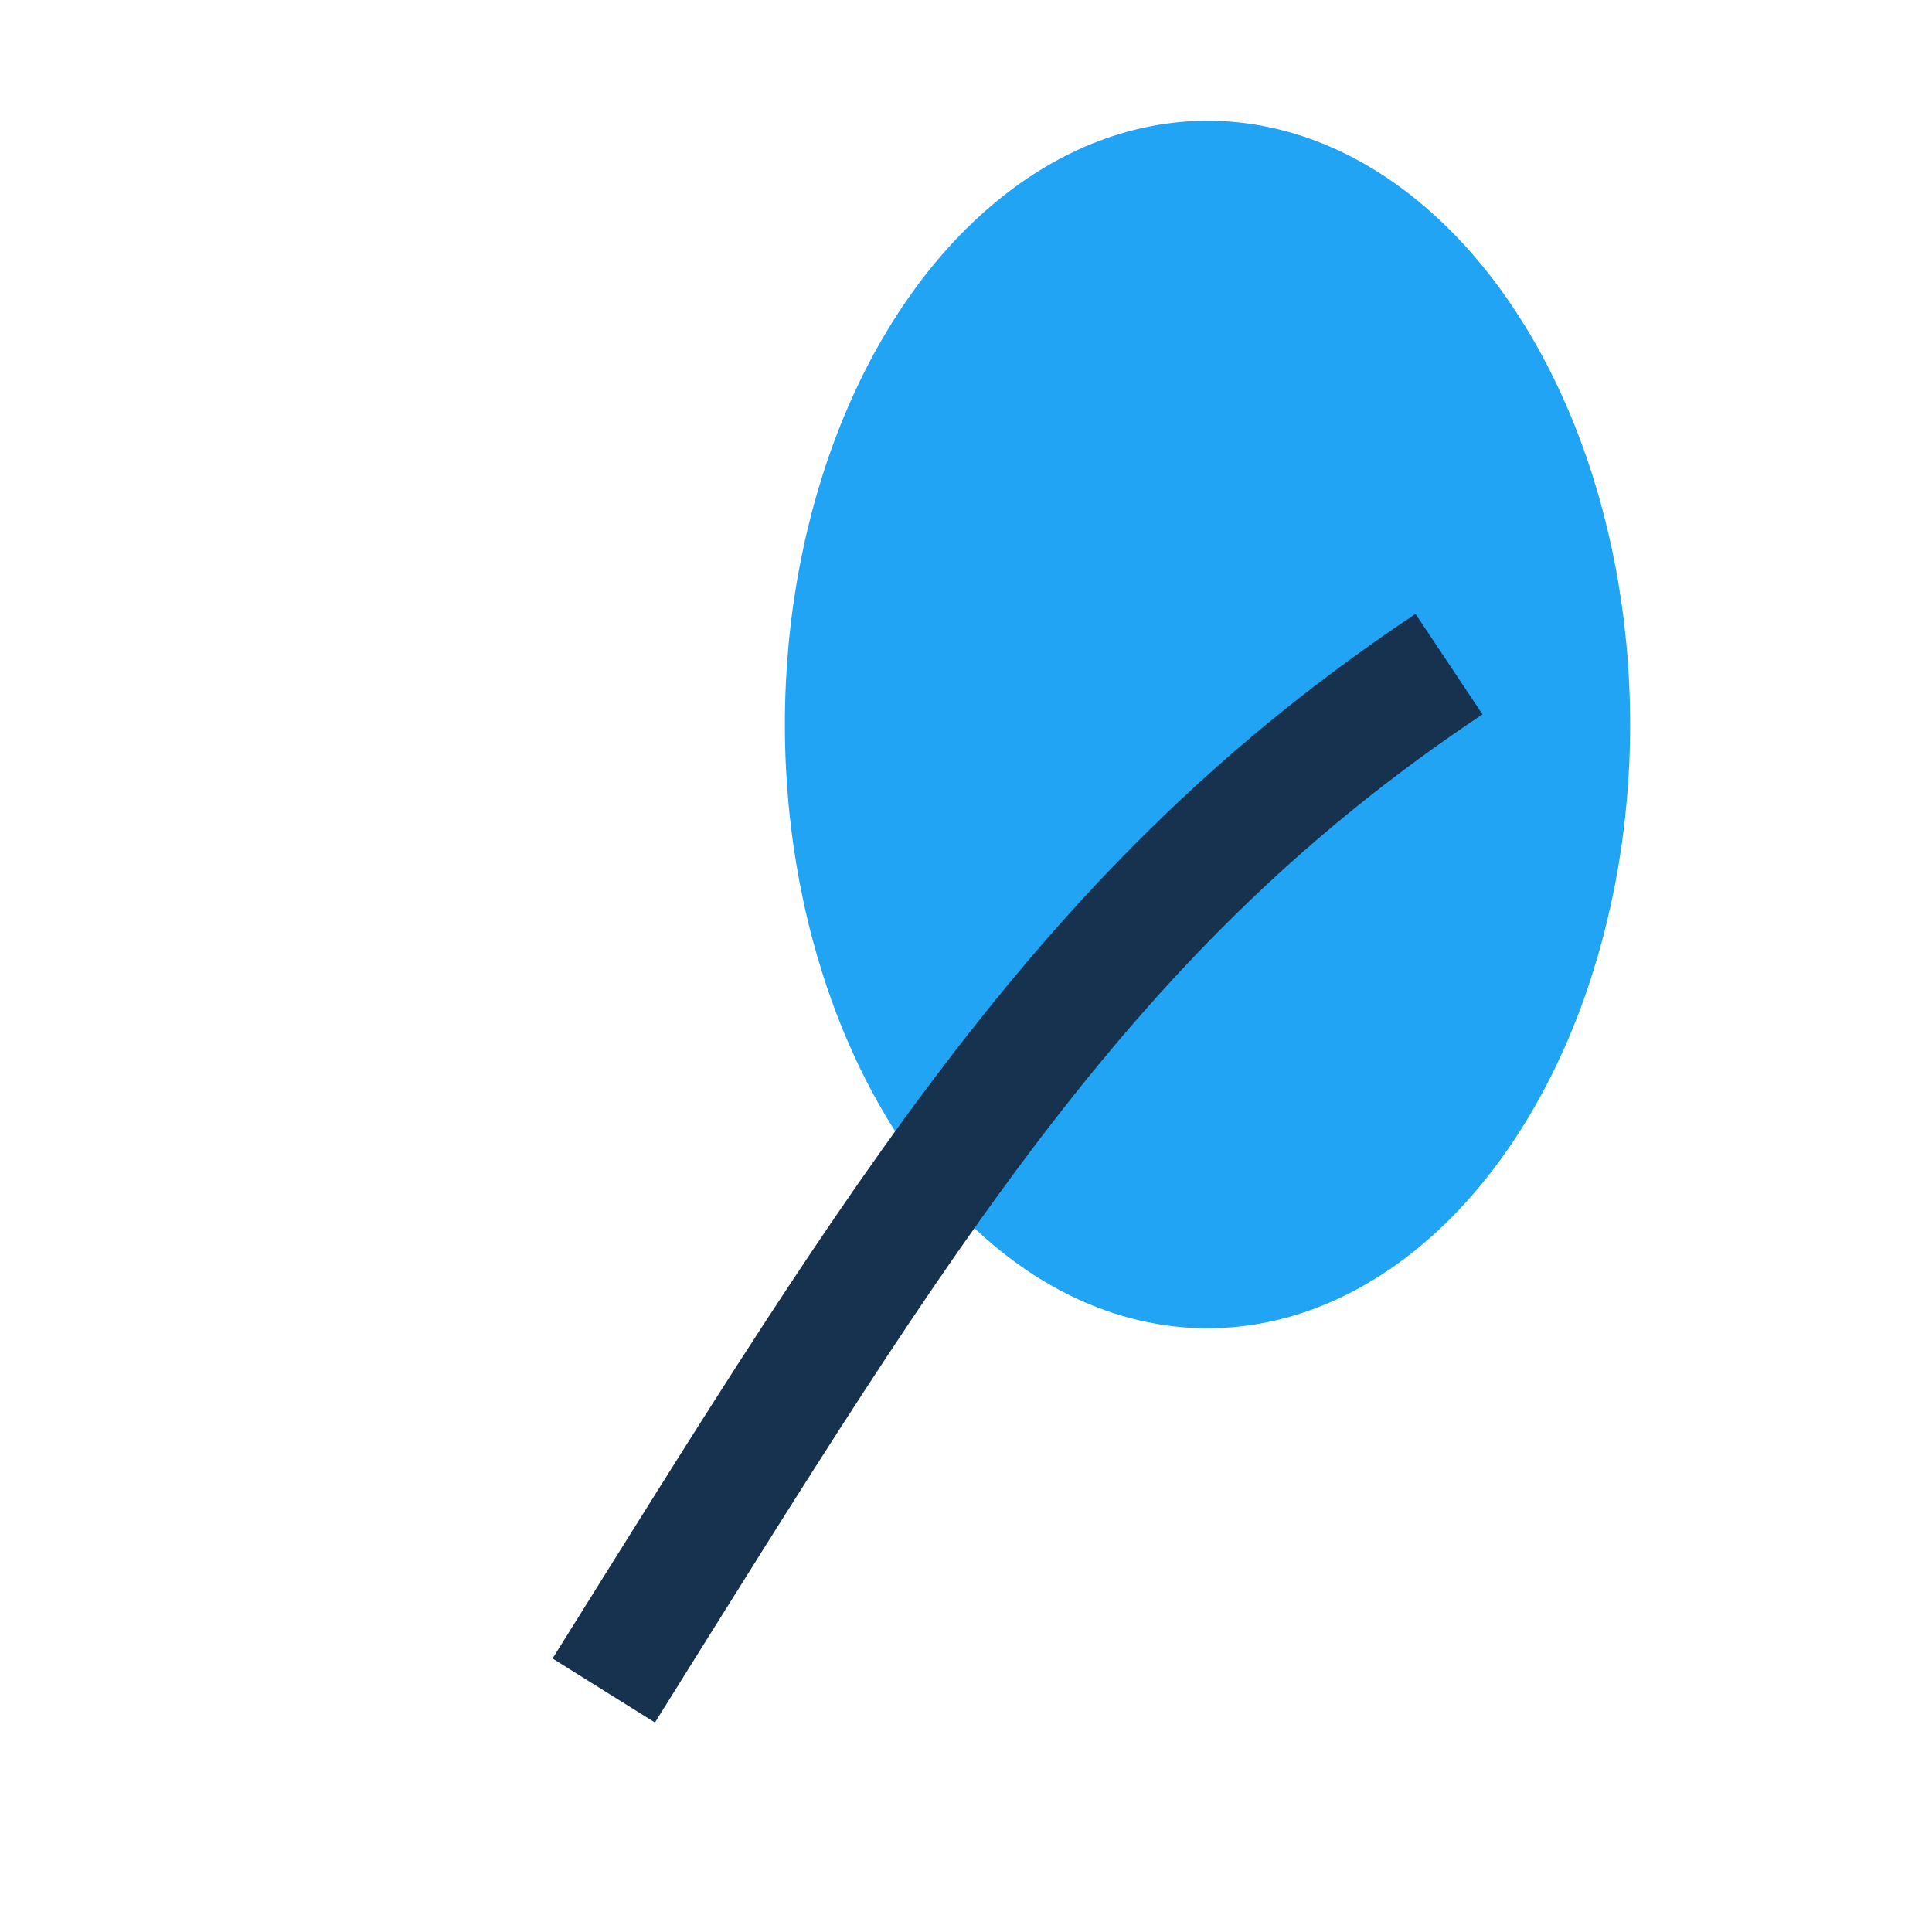
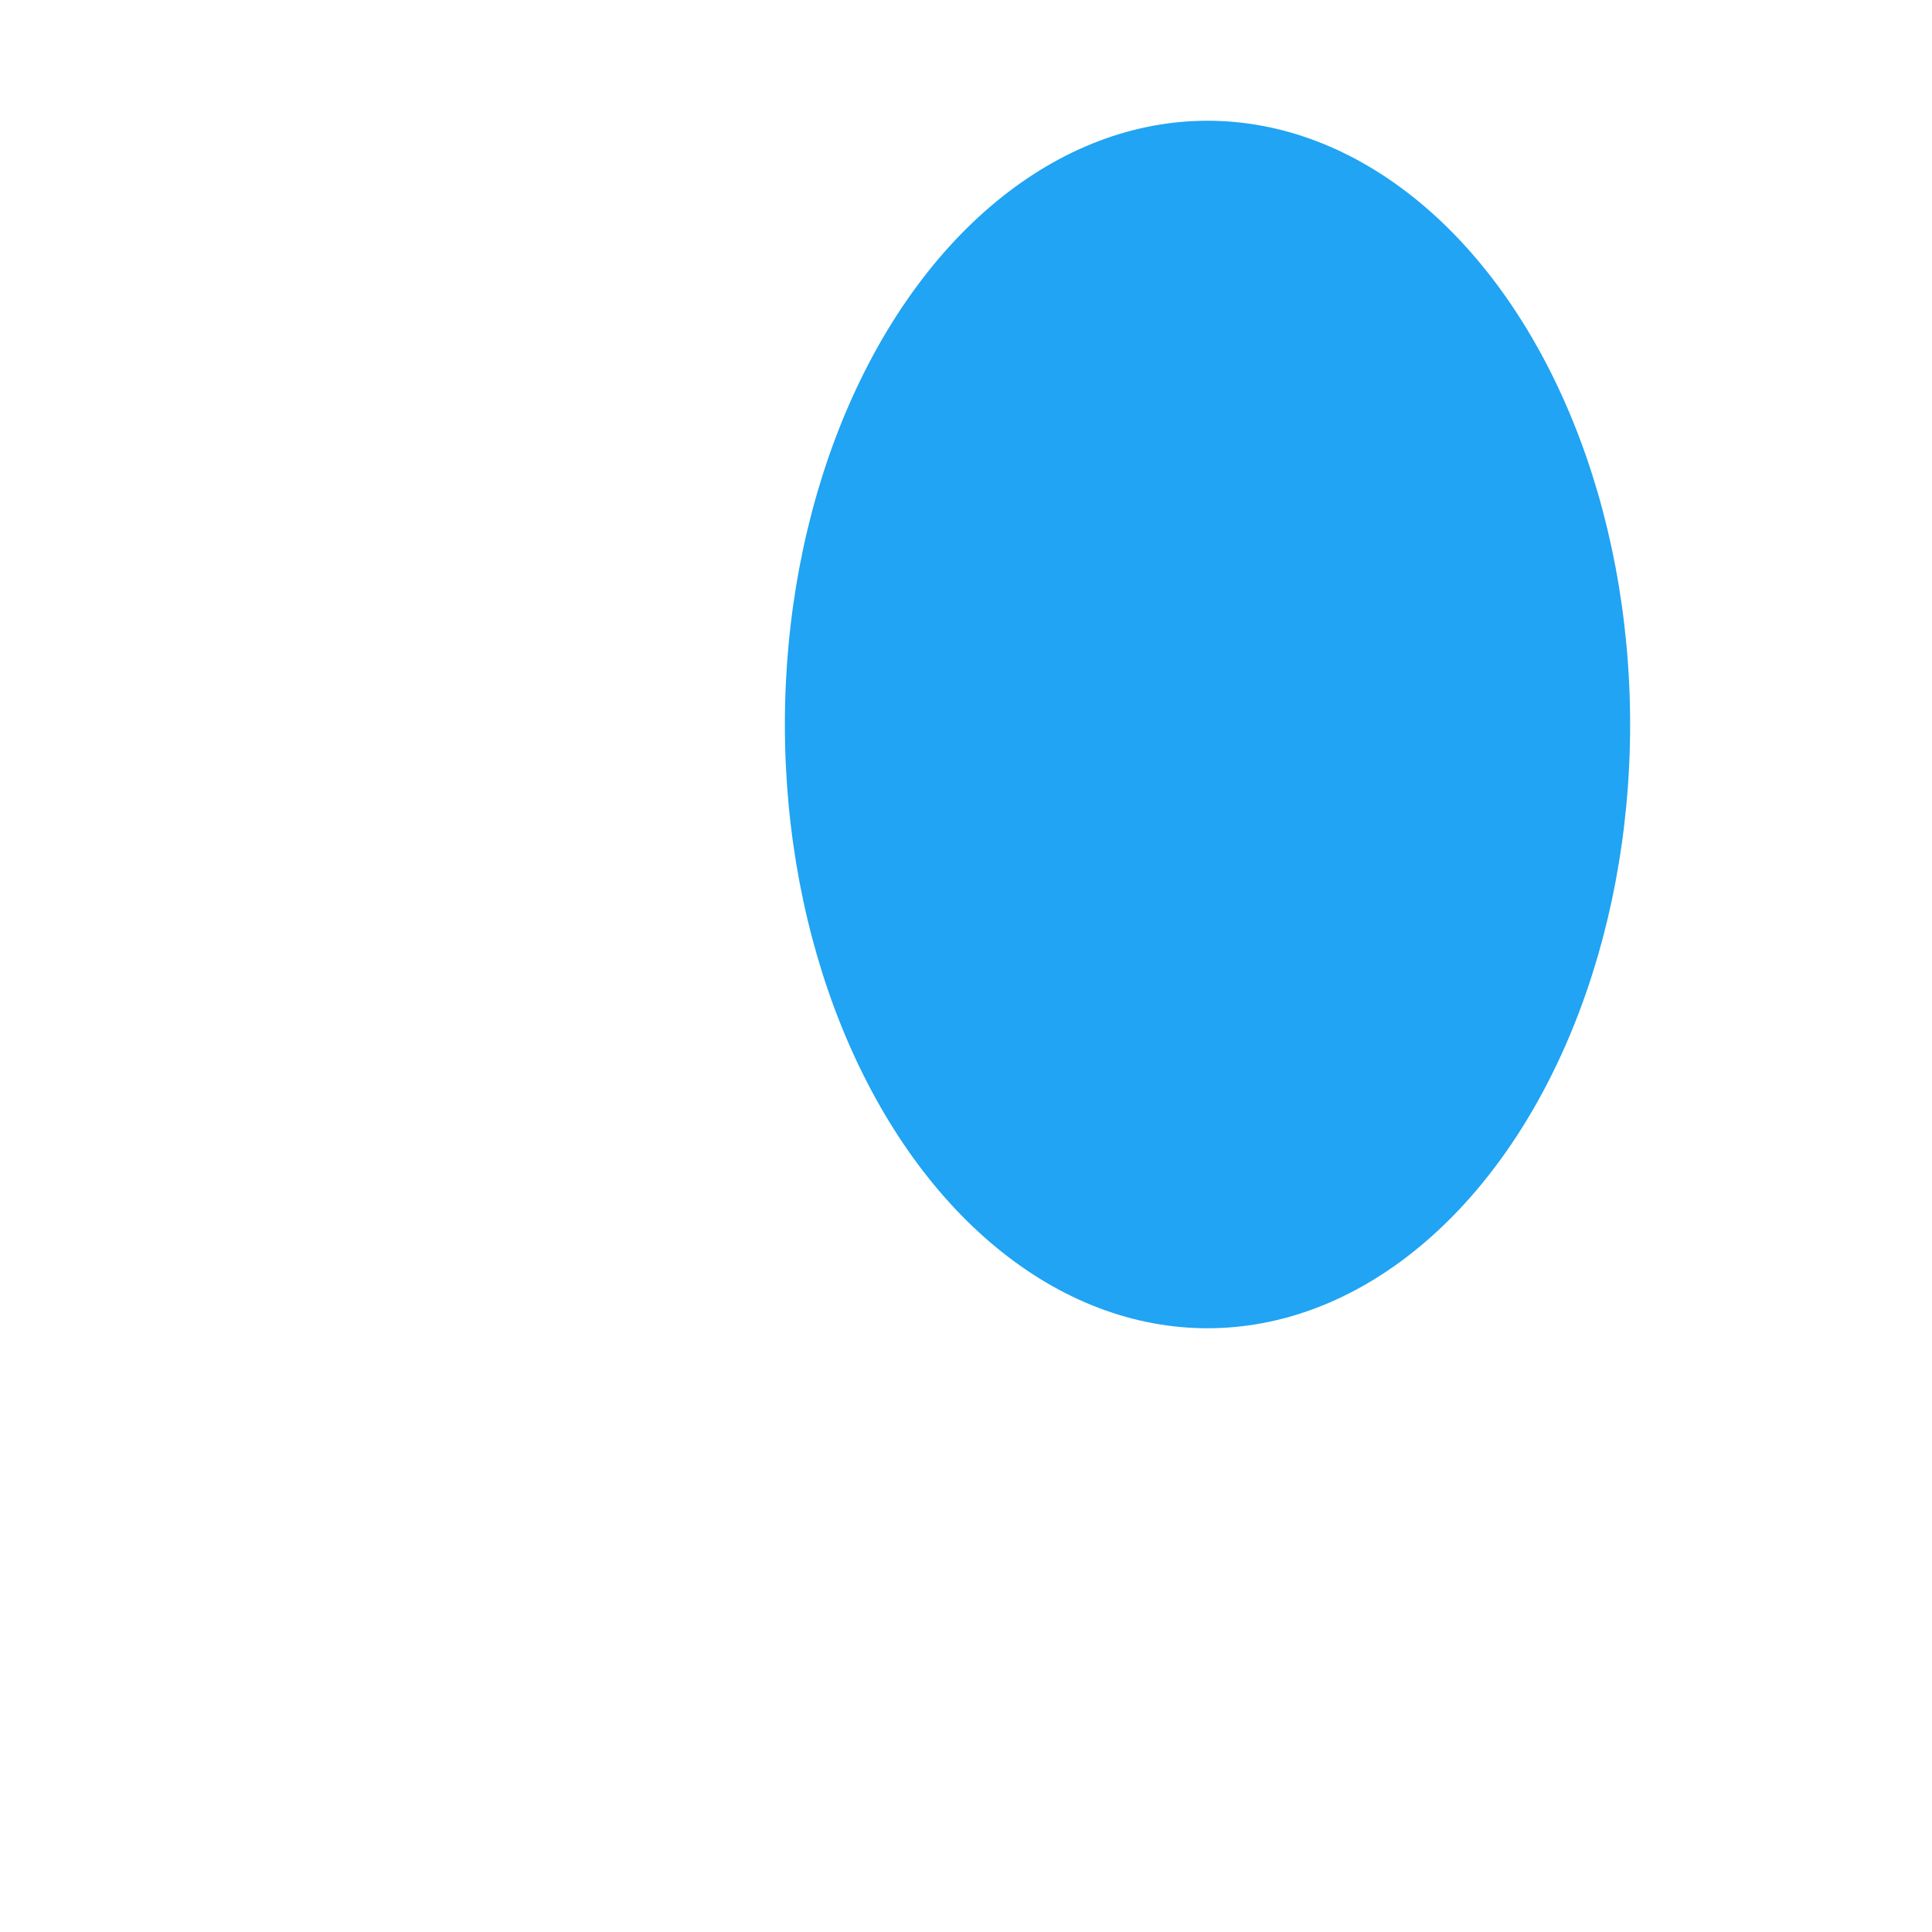
<svg xmlns="http://www.w3.org/2000/svg" width="32" height="32" viewBox="0 0 32 32">
  <ellipse cx="20" cy="12" rx="7" ry="10" fill="#20A4F3" />
-   <path d="M10 28c5-8 8-13 14-17" stroke="#16324F" stroke-width="2" fill="none" />
</svg>